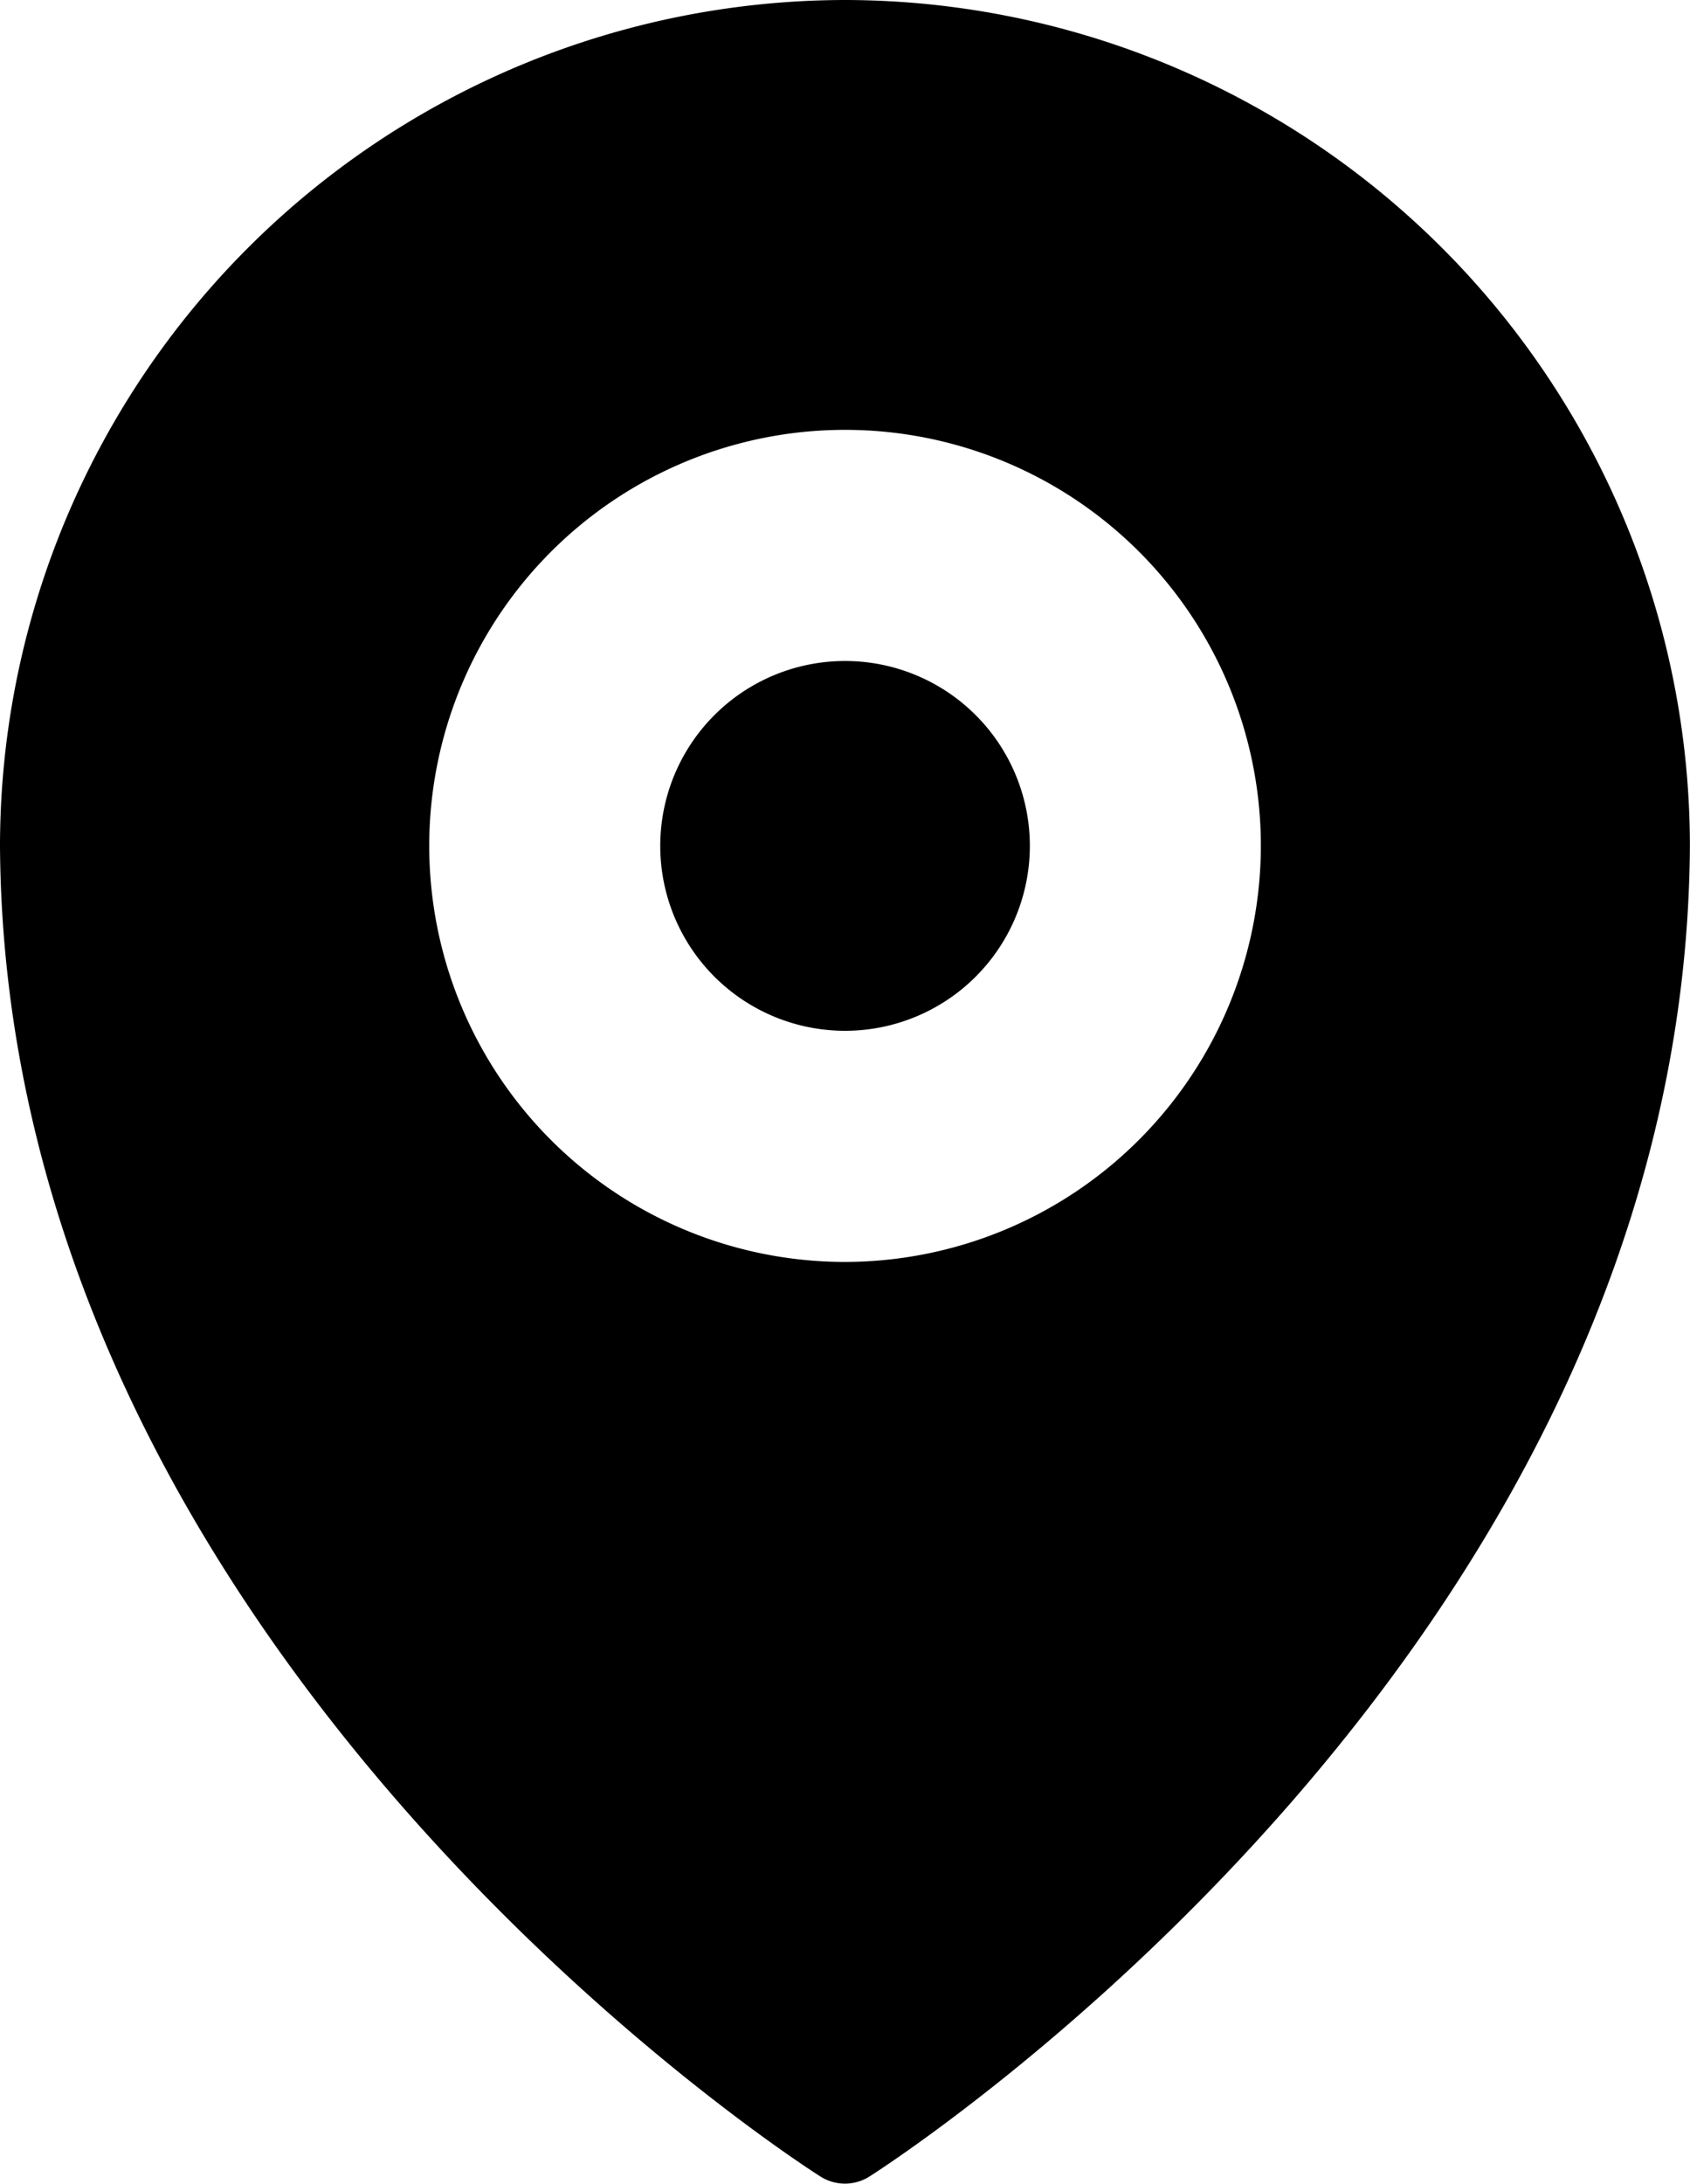
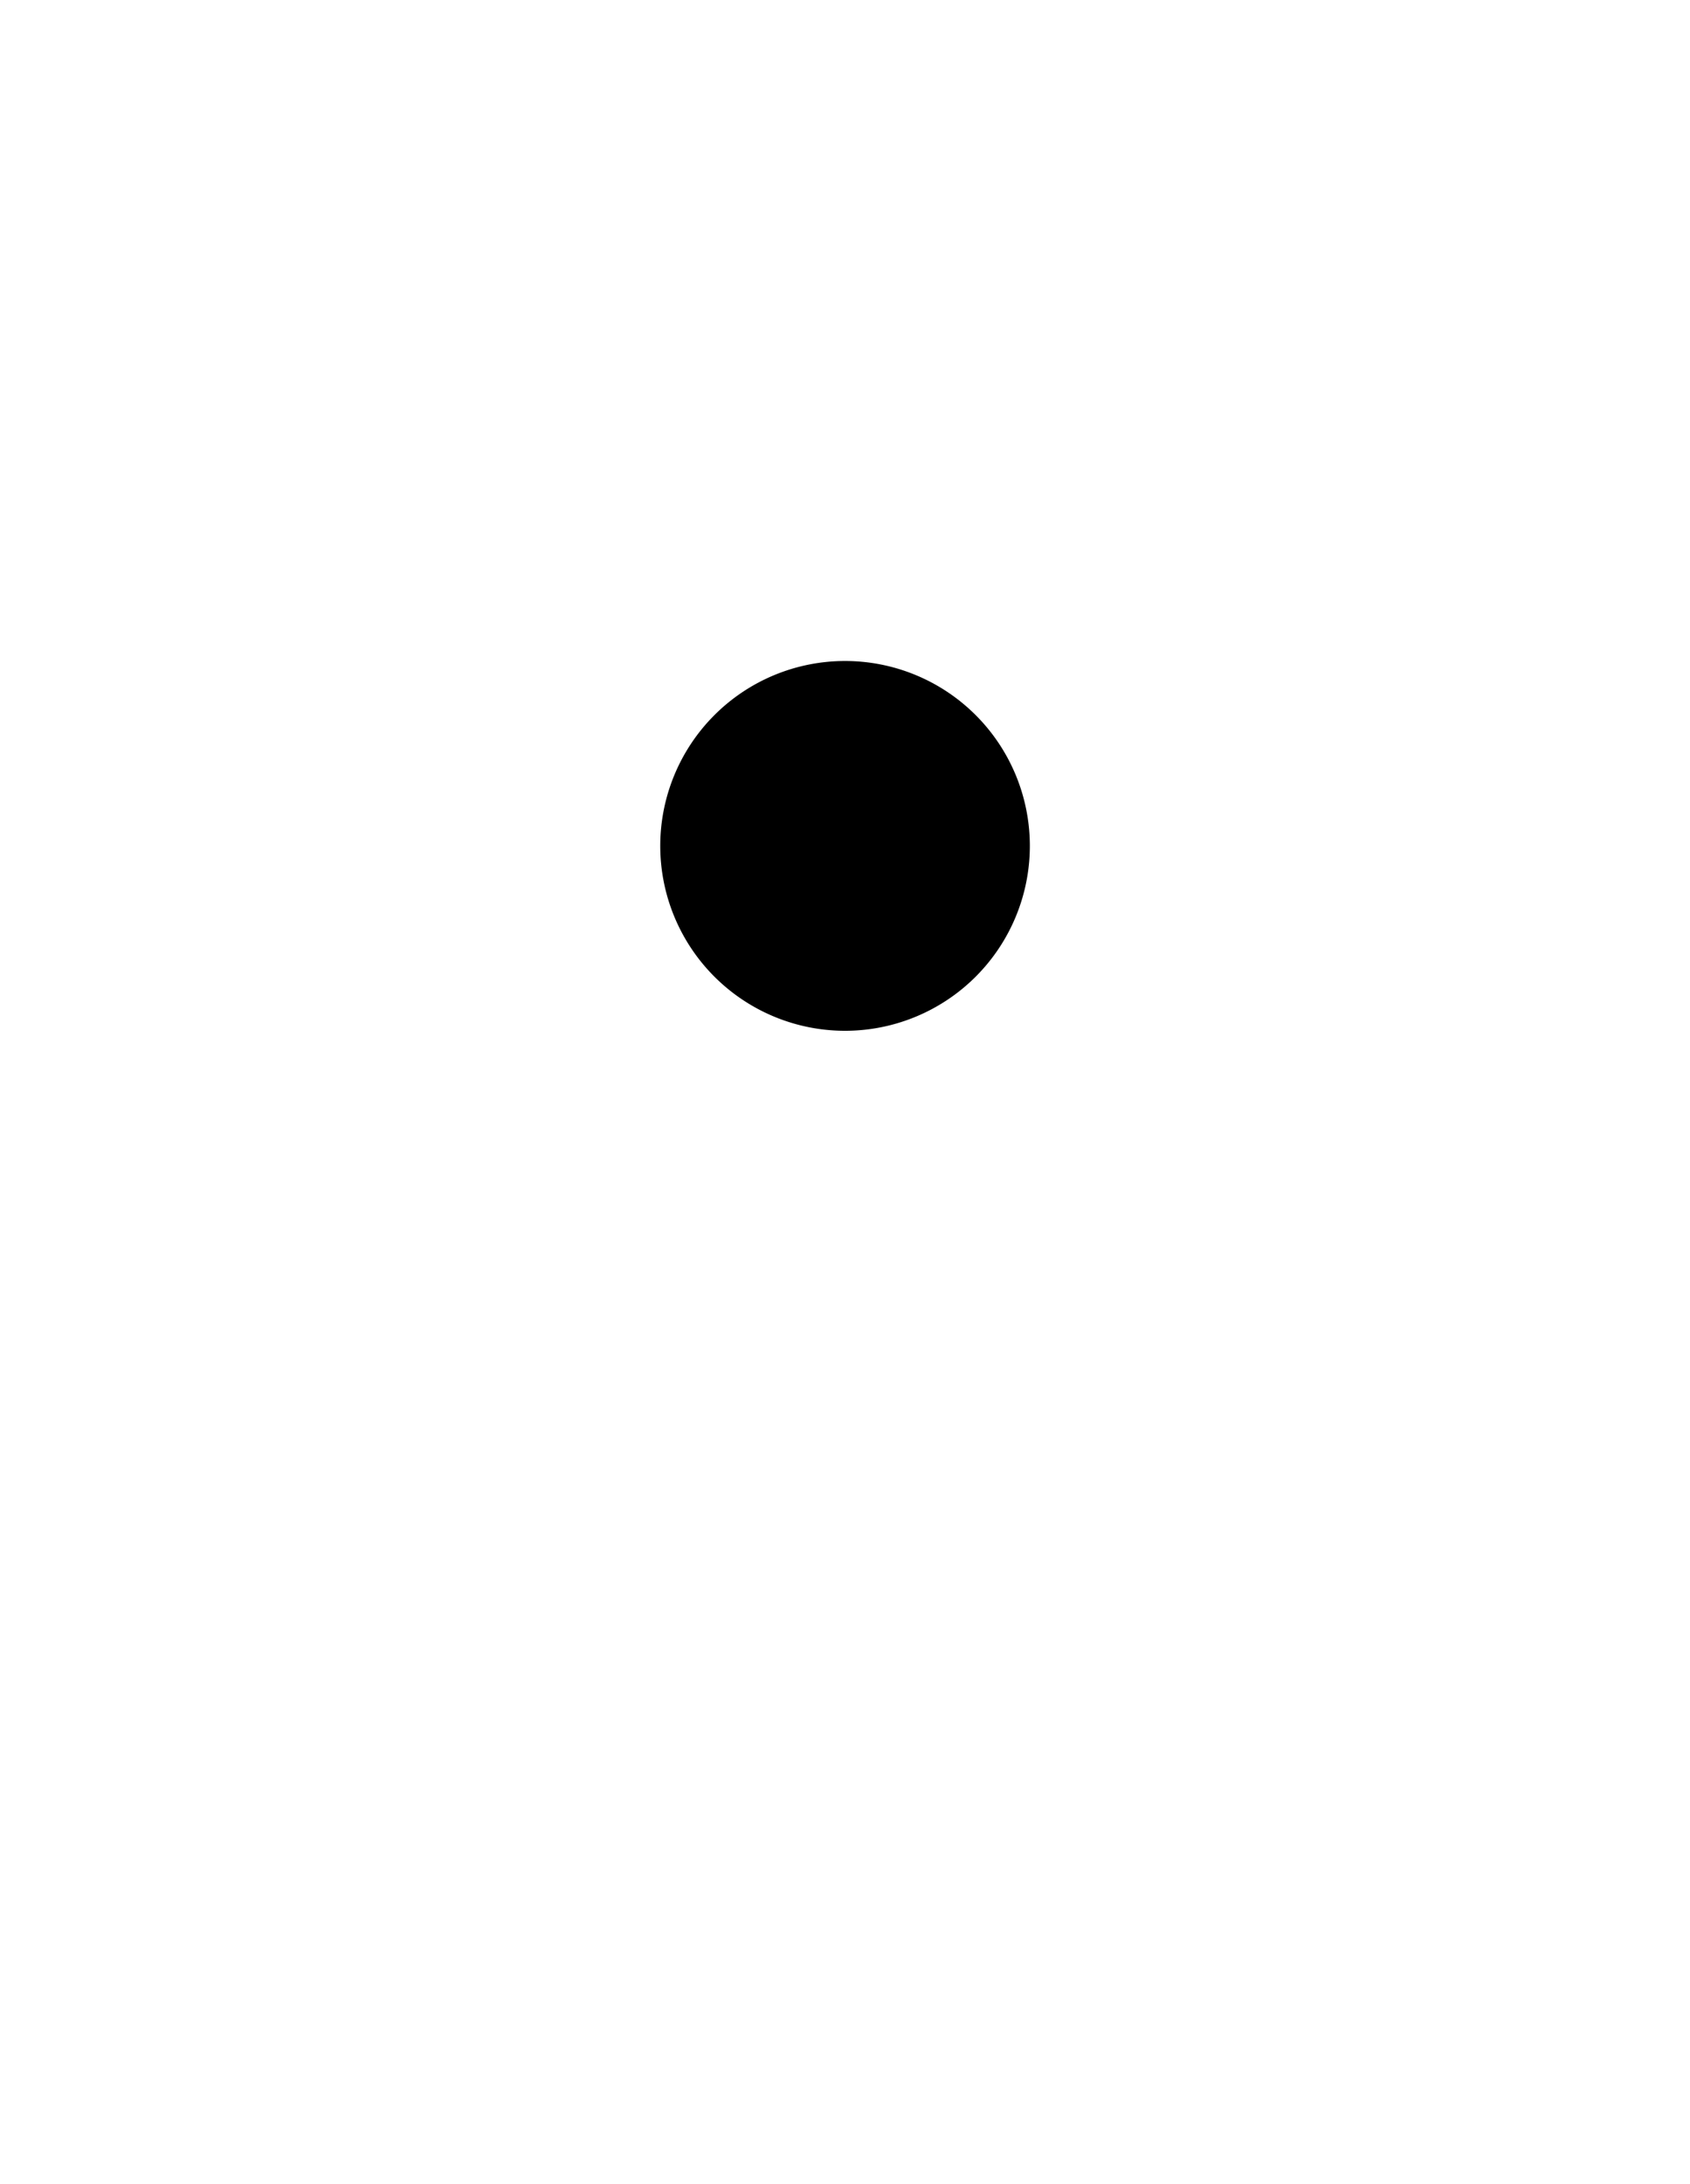
<svg xmlns="http://www.w3.org/2000/svg" width="17.623" height="22.759" viewBox="0 0 17.623 22.759">
  <g id="noun-place-3568999" transform="translate(1192 -663.38)">
    <g id="Group_40" data-name="Group 40" transform="translate(-1205.71 655)">
      <g id="Group_39" data-name="Group 39" transform="translate(13.71 8.38)">
        <path id="Path_118" data-name="Path 118" d="M29.927,22.68a1.927,1.927,0,1,0,1.927,1.927A1.927,1.927,0,0,0,29.927,22.68Z" transform="translate(-21.115 -15.791)" />
-         <path id="Path_119" data-name="Path 119" d="M22.522,8.38A8.824,8.824,0,0,0,13.71,17.2c.053,8.335,8.2,13.639,8.551,13.861a.477.477,0,0,0,.52,0c.347-.222,8.5-5.526,8.551-13.865A8.823,8.823,0,0,0,22.522,8.38Zm0,13.152A4.336,4.336,0,1,1,26.858,17.2,4.342,4.342,0,0,1,22.522,21.532Z" transform="translate(-13.71 -8.38)" />
      </g>
    </g>
  </g>
</svg>